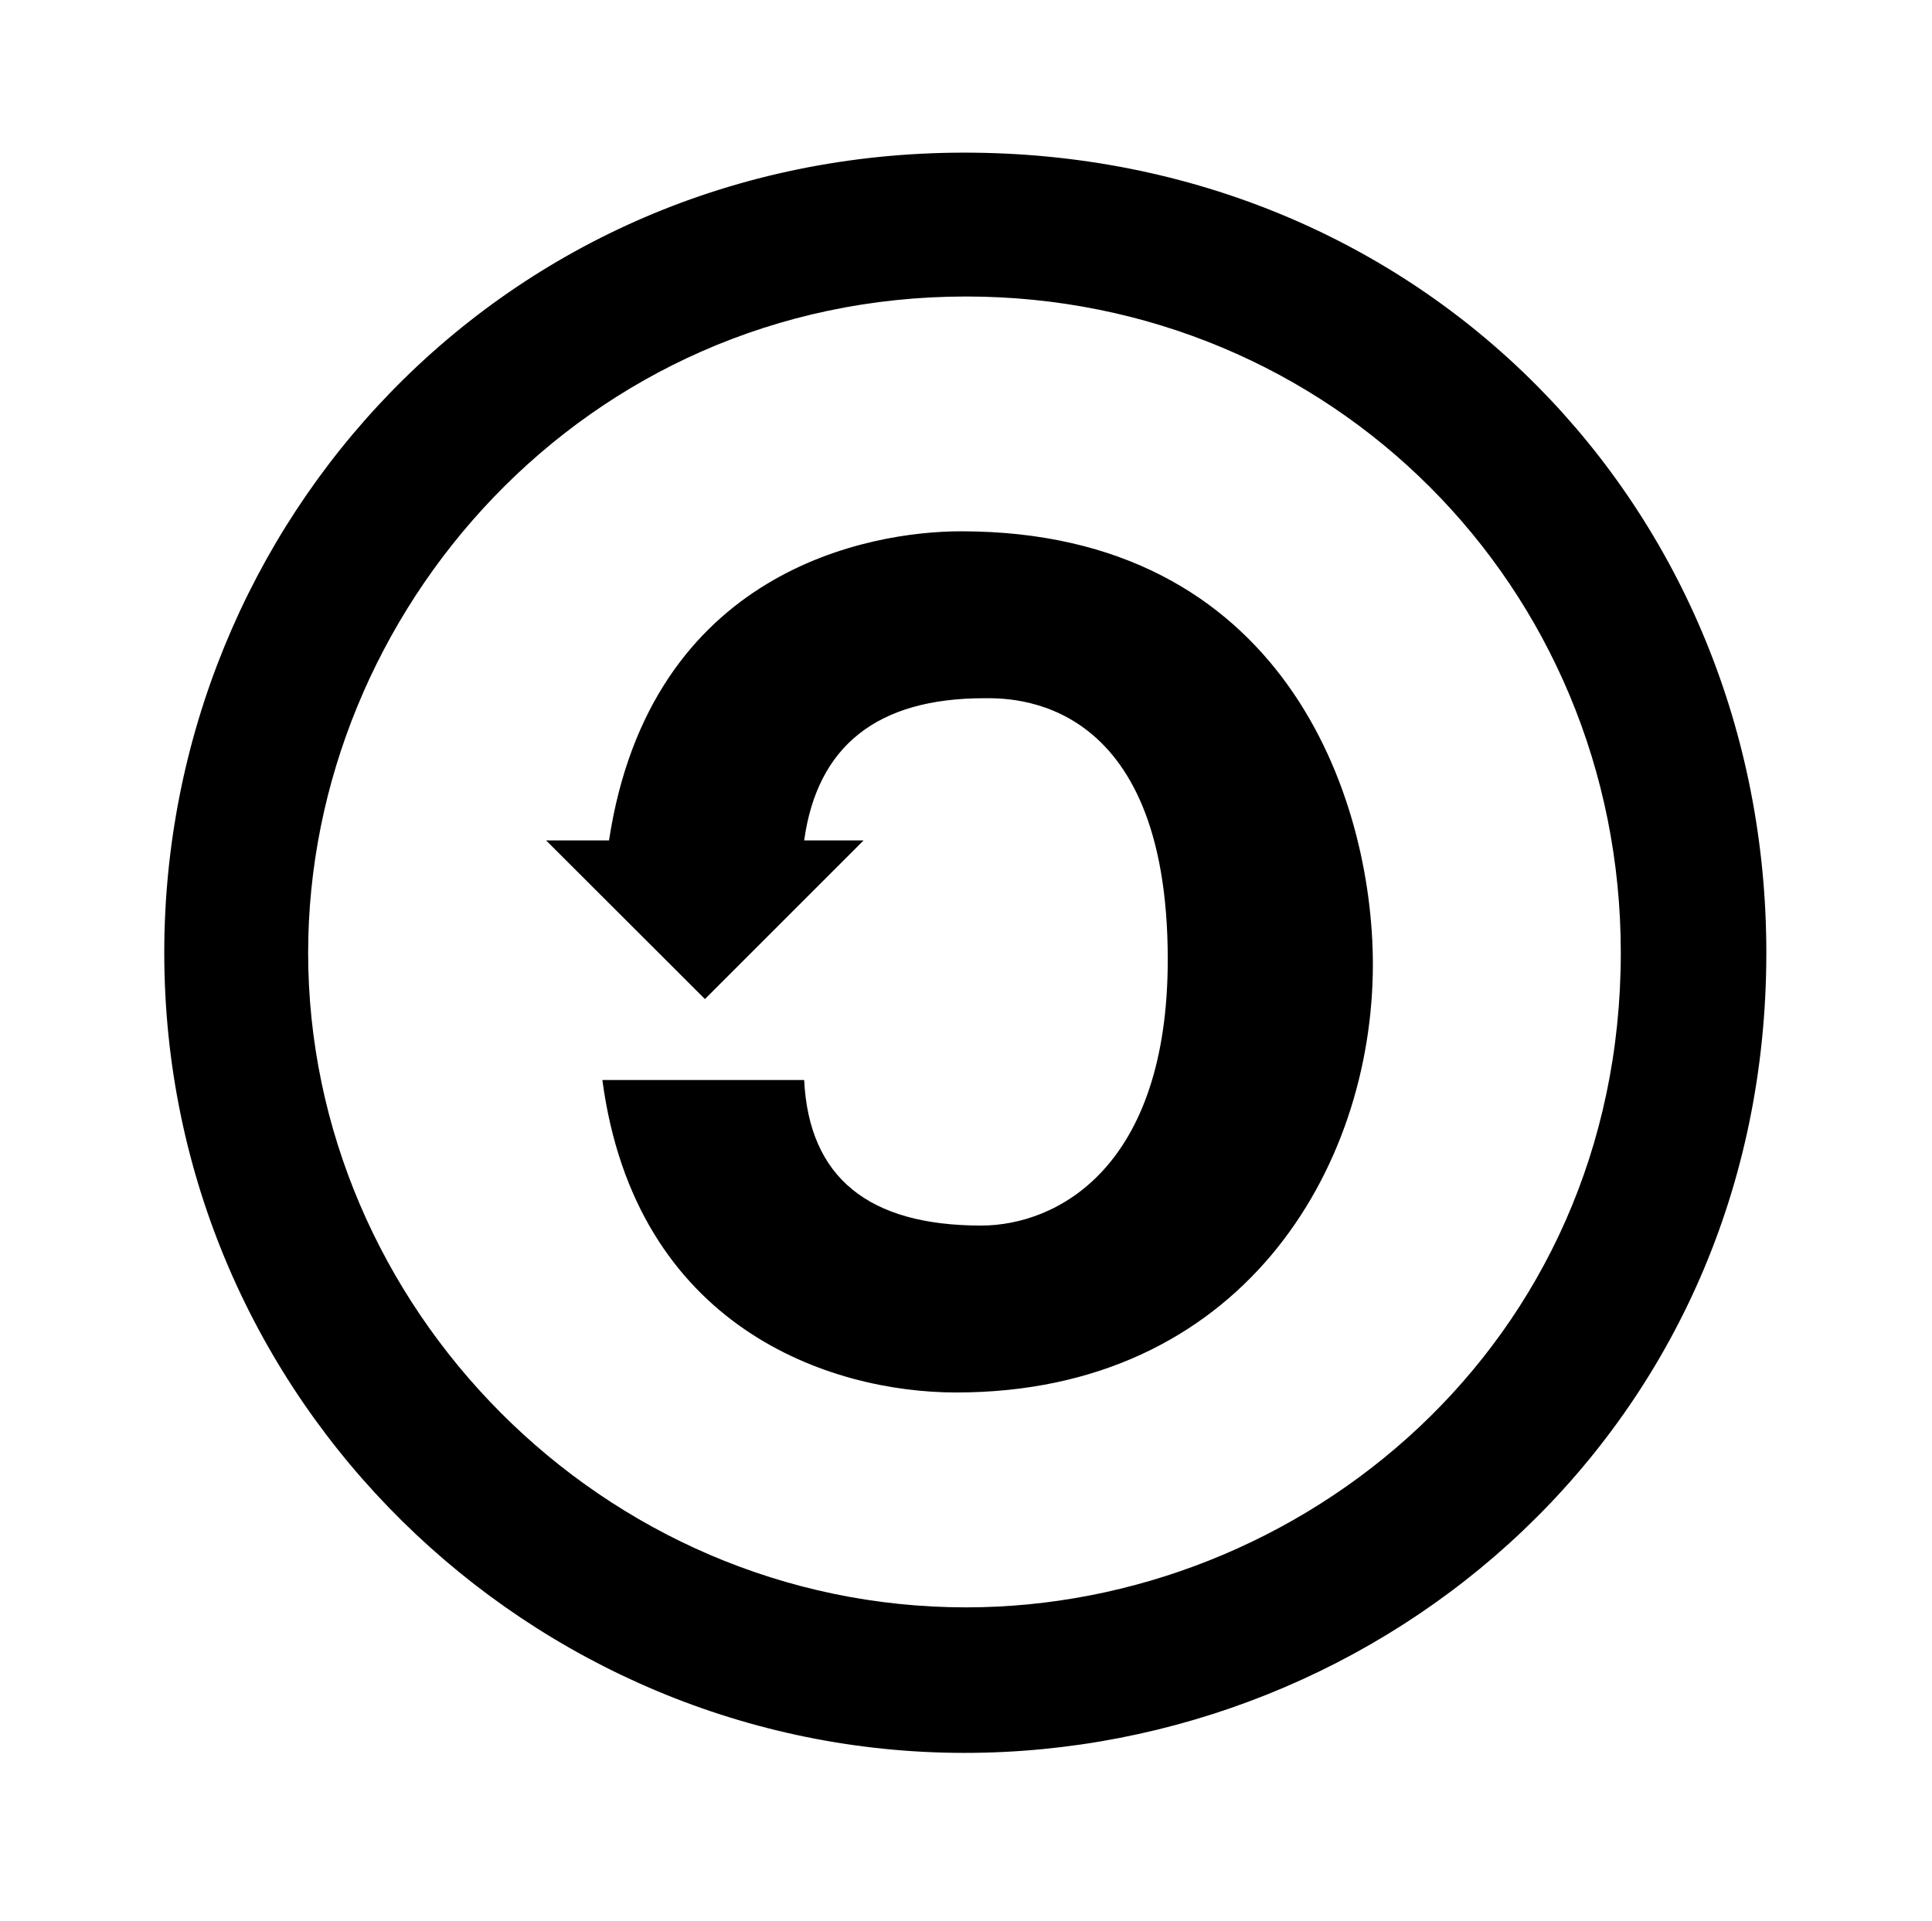
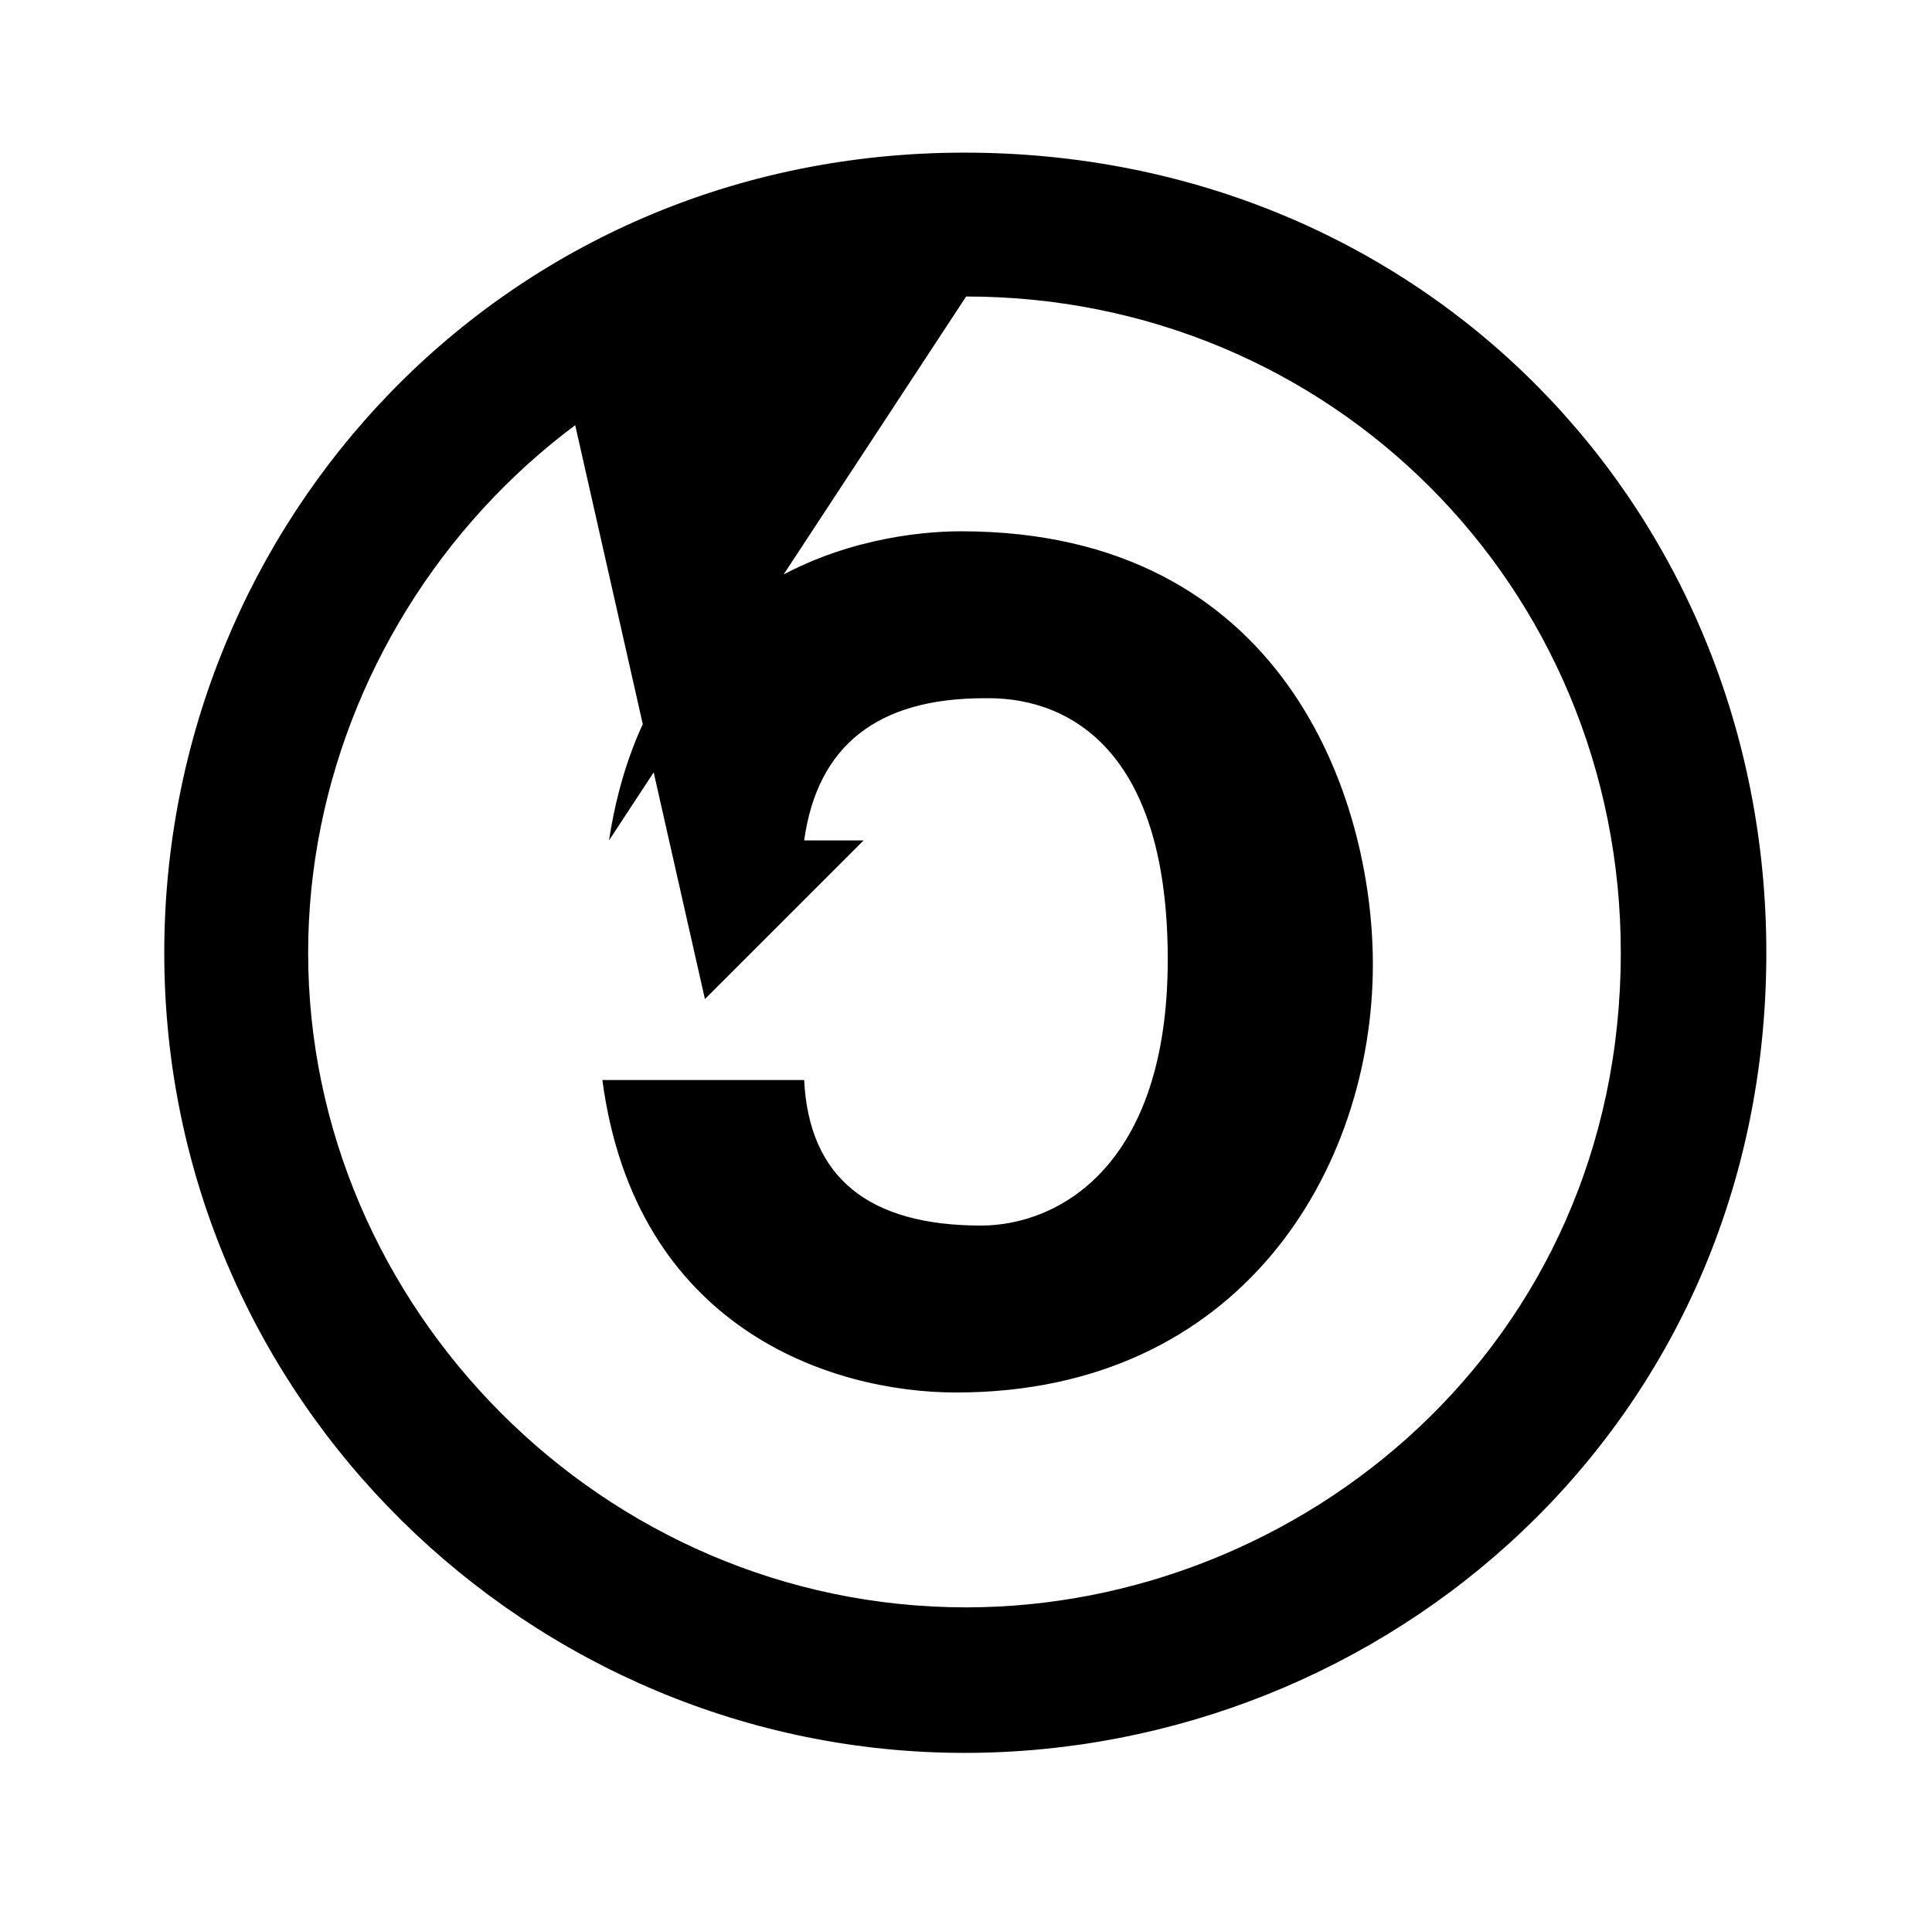
<svg xmlns="http://www.w3.org/2000/svg" xmlns:xlink="http://www.w3.org/1999/xlink" version="1.1" viewBox="-198.98 -198.98 32.179 32">
  <title>\faCreativeCommonsSa</title>
  <desc Packages="" CommandUnicode="U+1F12F" UnicodePackages="[utf8]{inputenc}" />
  <defs>
-     <path id="g0-85" d="M4.822-8.558C2.042-8.558 0-6.326 0-3.736C0-1.036 2.212 1.086 4.822 1.086C7.352 1.086 9.654-.877 9.654-3.736C9.654-6.416 7.582-8.558 4.822-8.558ZM4.832-7.691C7.024-7.691 8.777-5.948 8.777-3.736C8.777-1.365 6.844 .209 4.832 .209C2.64 .209 .867-1.604 .867-3.736C.867-5.788 2.531-7.691 4.832-7.691ZM2.68-4.413H2.301L3.258-3.457L4.214-4.413H3.856C3.935-4.981 4.294-5.27 4.941-5.27C5.091-5.27 6.047-5.3 6.047-3.696C6.047-2.441 5.38-2.092 4.922-2.092C4.244-2.092 3.885-2.381 3.856-2.969H2.64C2.839-1.474 4.015-1.086 4.772-1.086C6.486-1.086 7.283-2.431 7.283-3.666C7.283-4.672 6.745-6.276 4.802-6.276C4.254-6.276 2.929-6.047 2.68-4.413Z" />
+     <path id="g0-85" d="M4.822-8.558C2.042-8.558 0-6.326 0-3.736C0-1.036 2.212 1.086 4.822 1.086C7.352 1.086 9.654-.877 9.654-3.736C9.654-6.416 7.582-8.558 4.822-8.558ZM4.832-7.691C7.024-7.691 8.777-5.948 8.777-3.736C8.777-1.365 6.844 .209 4.832 .209C2.64 .209 .867-1.604 .867-3.736C.867-5.788 2.531-7.691 4.832-7.691ZH2.301L3.258-3.457L4.214-4.413H3.856C3.935-4.981 4.294-5.27 4.941-5.27C5.091-5.27 6.047-5.3 6.047-3.696C6.047-2.441 5.38-2.092 4.922-2.092C4.244-2.092 3.885-2.381 3.856-2.969H2.64C2.839-1.474 4.015-1.086 4.772-1.086C6.486-1.086 7.283-2.431 7.283-3.666C7.283-4.672 6.745-6.276 4.802-6.276C4.254-6.276 2.929-6.047 2.68-4.413Z" />
  </defs>
  <g id="page1" transform="scale(2.764)">
    <use x="-71" y="-62.512" xlink:href="#g0-85" />
  </g>
</svg>